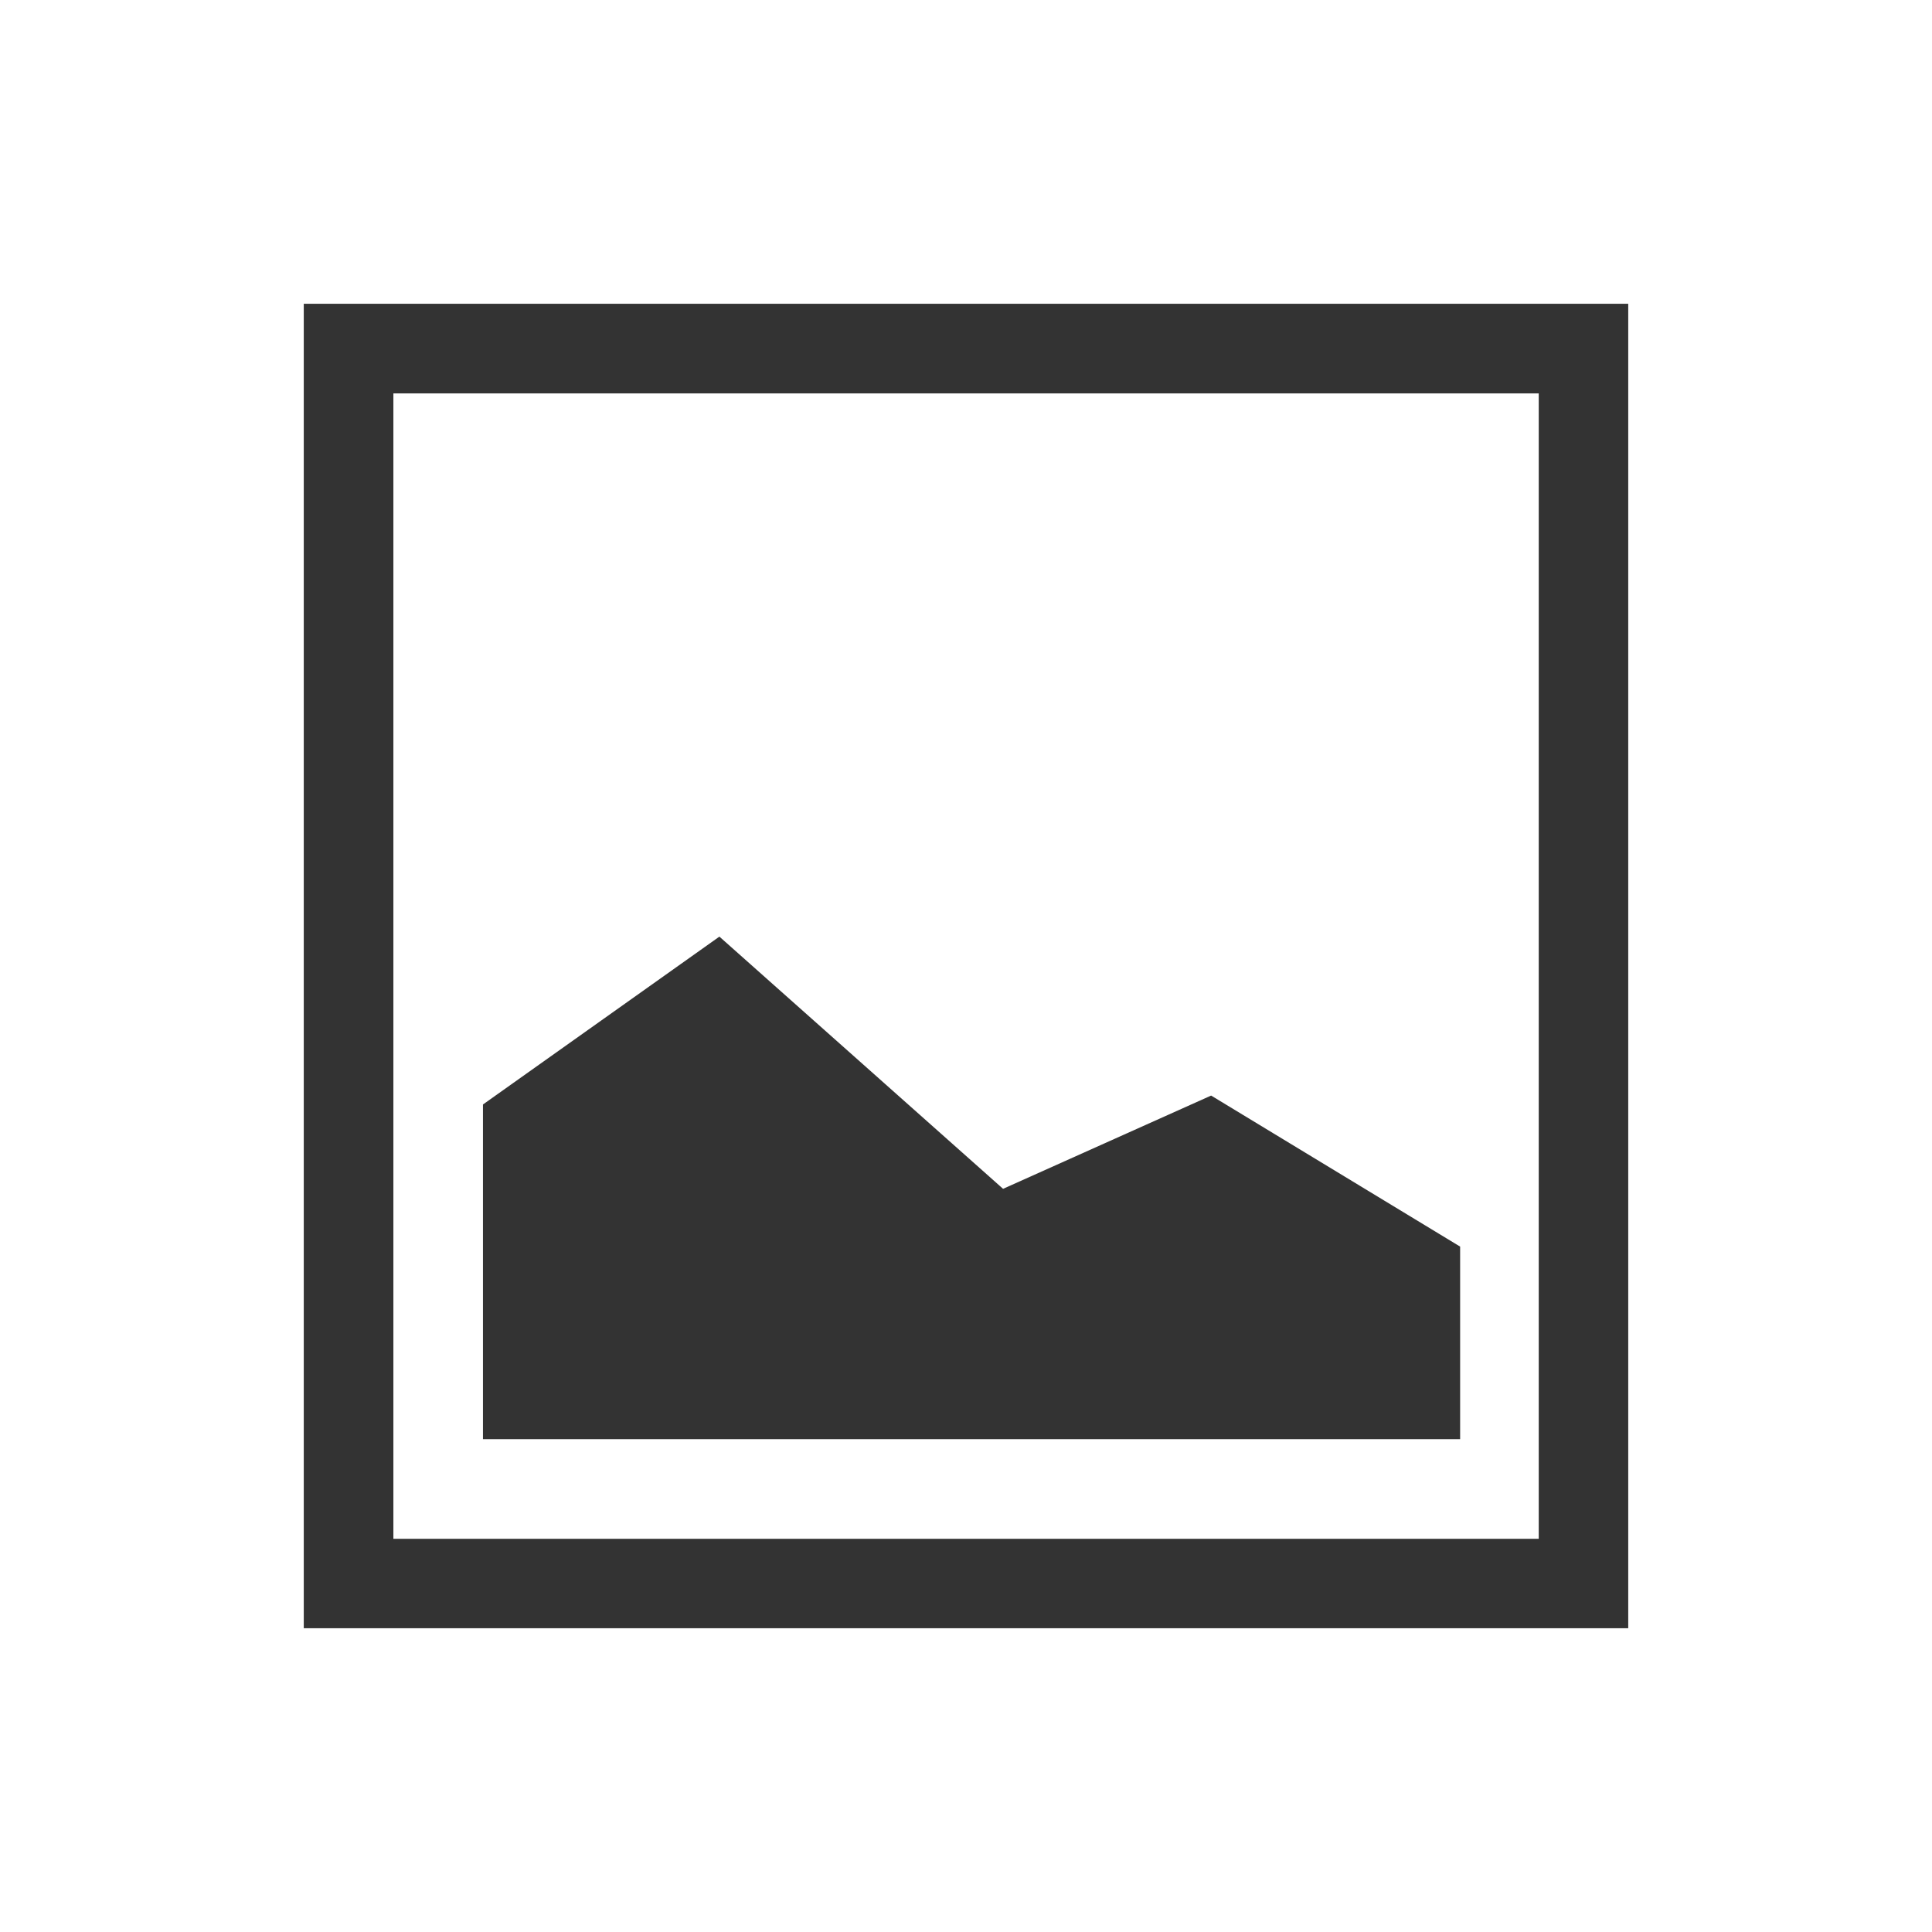
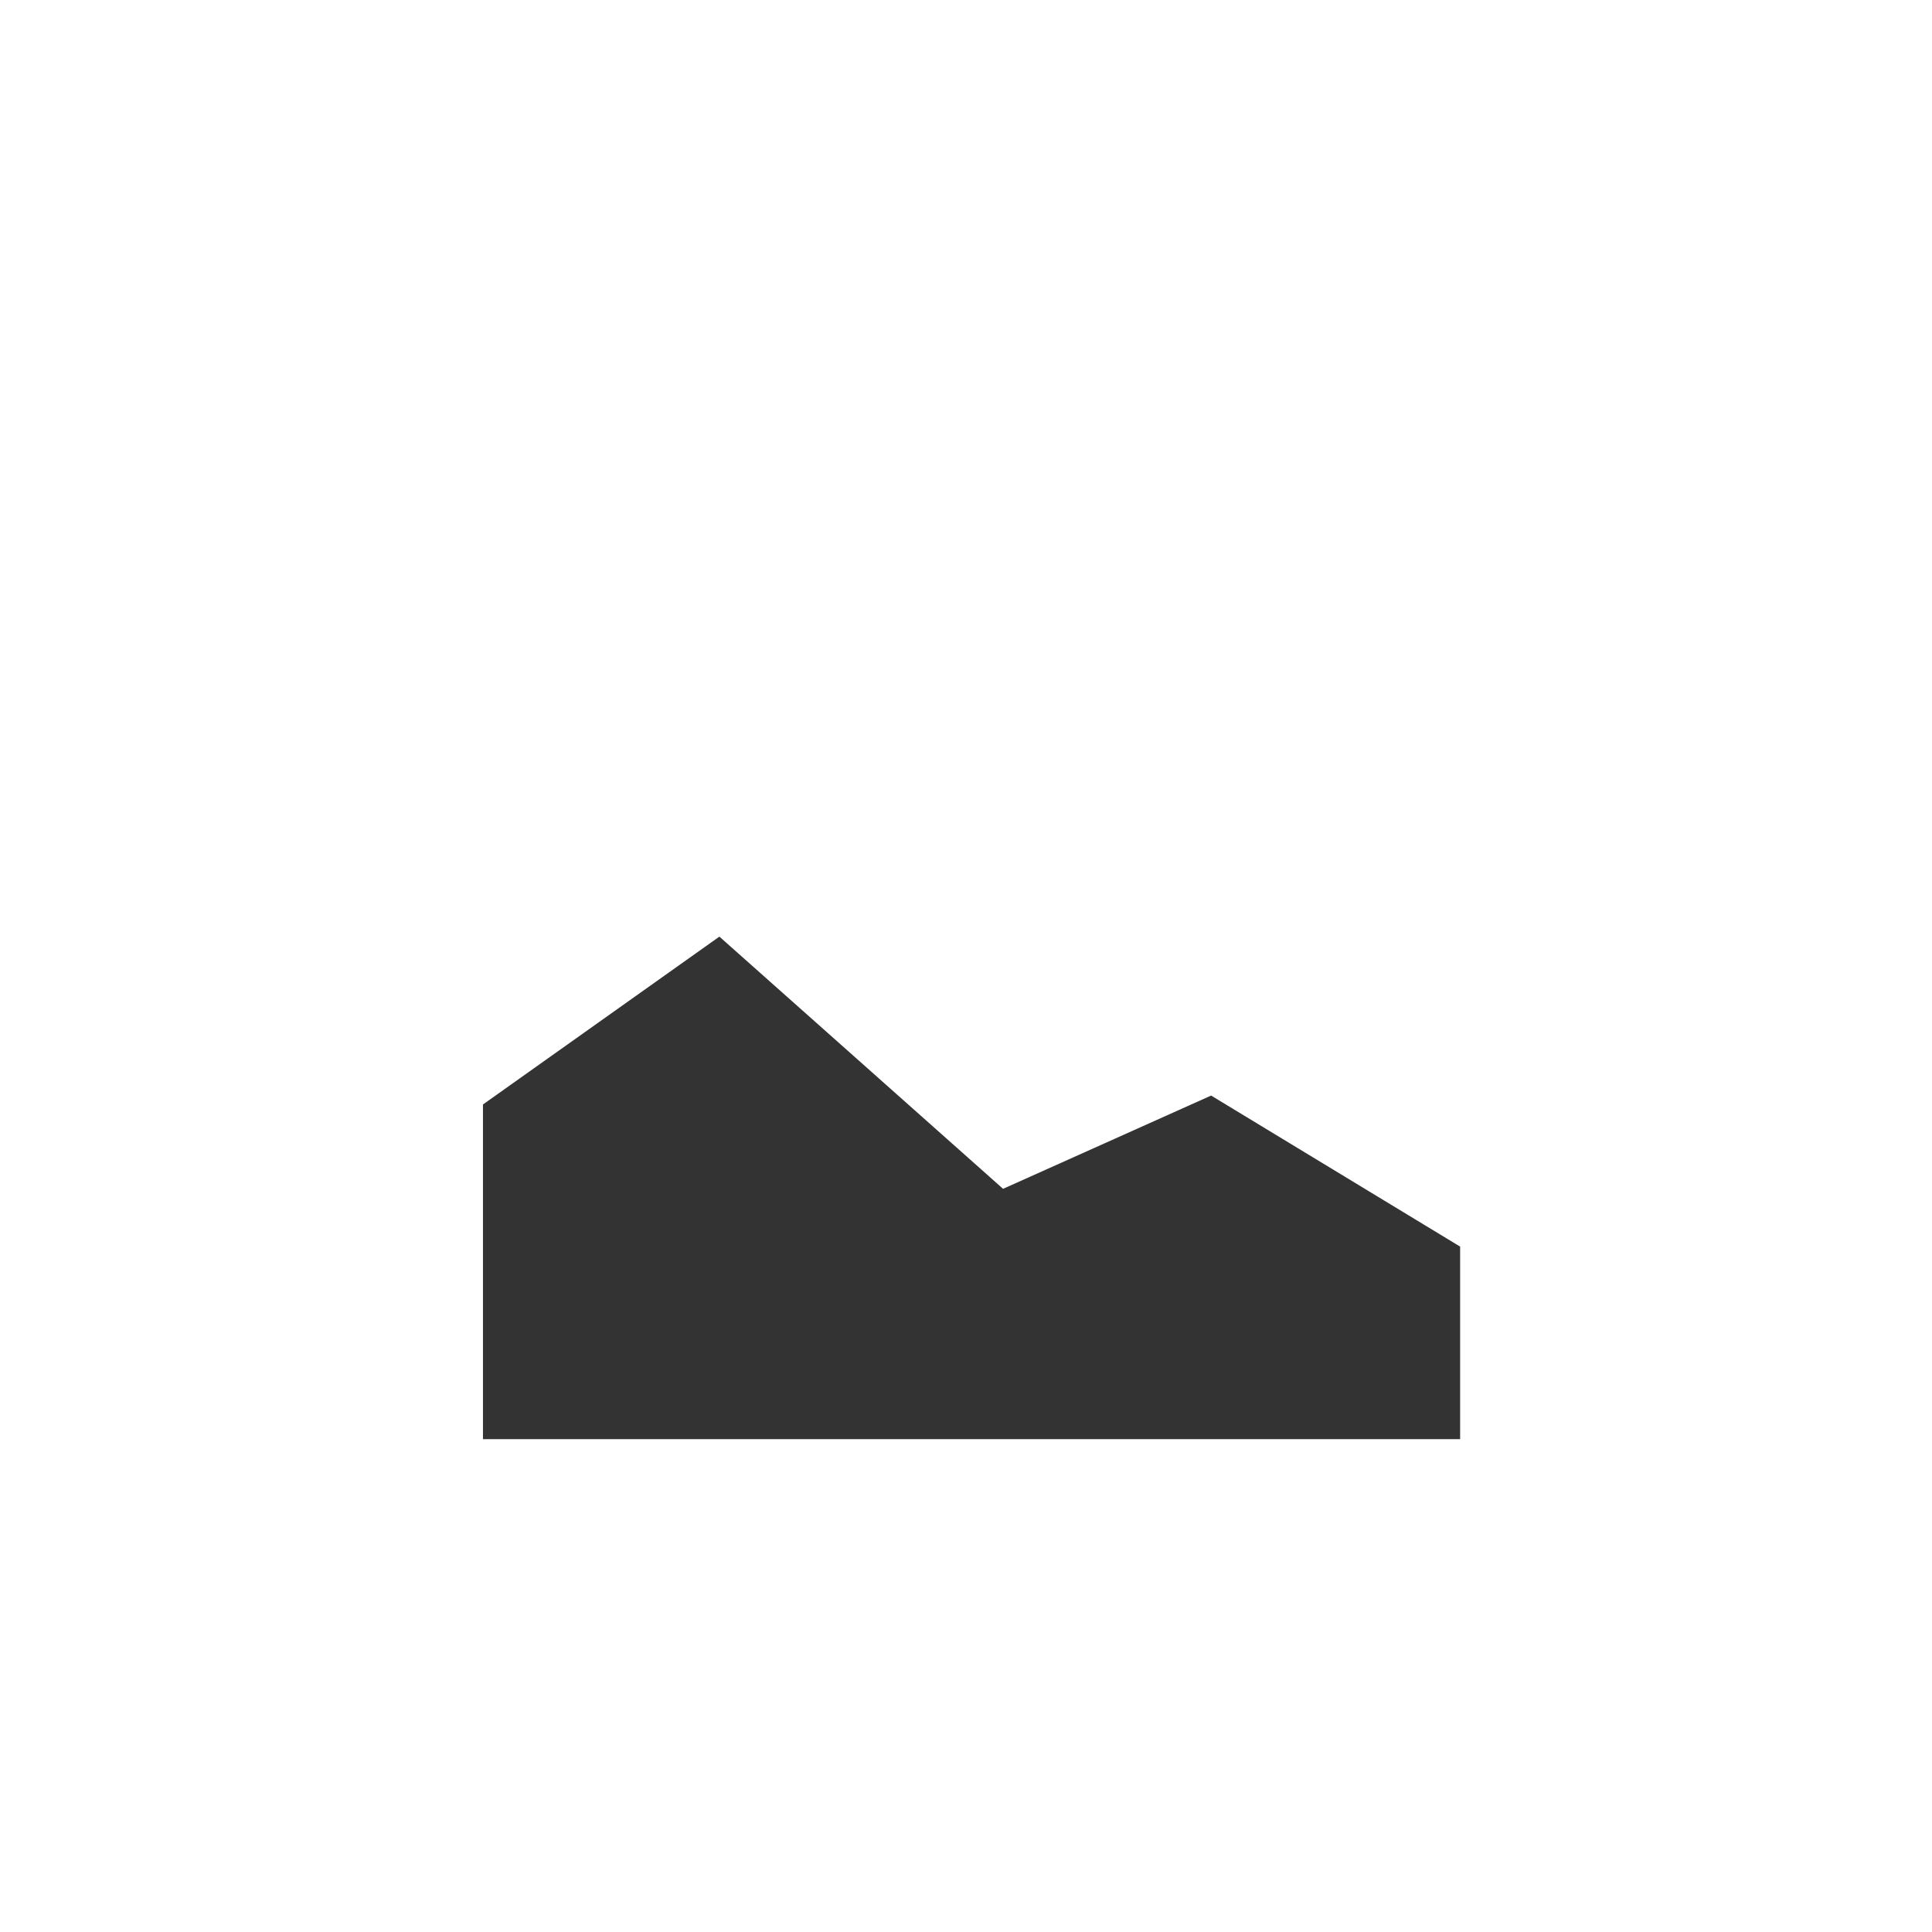
<svg xmlns="http://www.w3.org/2000/svg" version="1.0" x="0px" y="0px" width="96px" height="96px" viewBox="0 0 96 96" enable-background="new 0 0 96 96" xml:space="preserve">
  <g id="_x35__content_picture">
    <g display="inline">
-       <path fill="#333333" d="M15.094,15.094v65.812h65.812V15.094H15.094z M76.459,76.461H19.547V19.548h56.912V76.461z" />
      <polygon fill="#333333" points="72.553,61.943 60.18,54.438 49.842,59.072 35.746,46.54 23.998,54.881 23.998,71.51 72.553,71.51       " />
    </g>
  </g>
</svg>